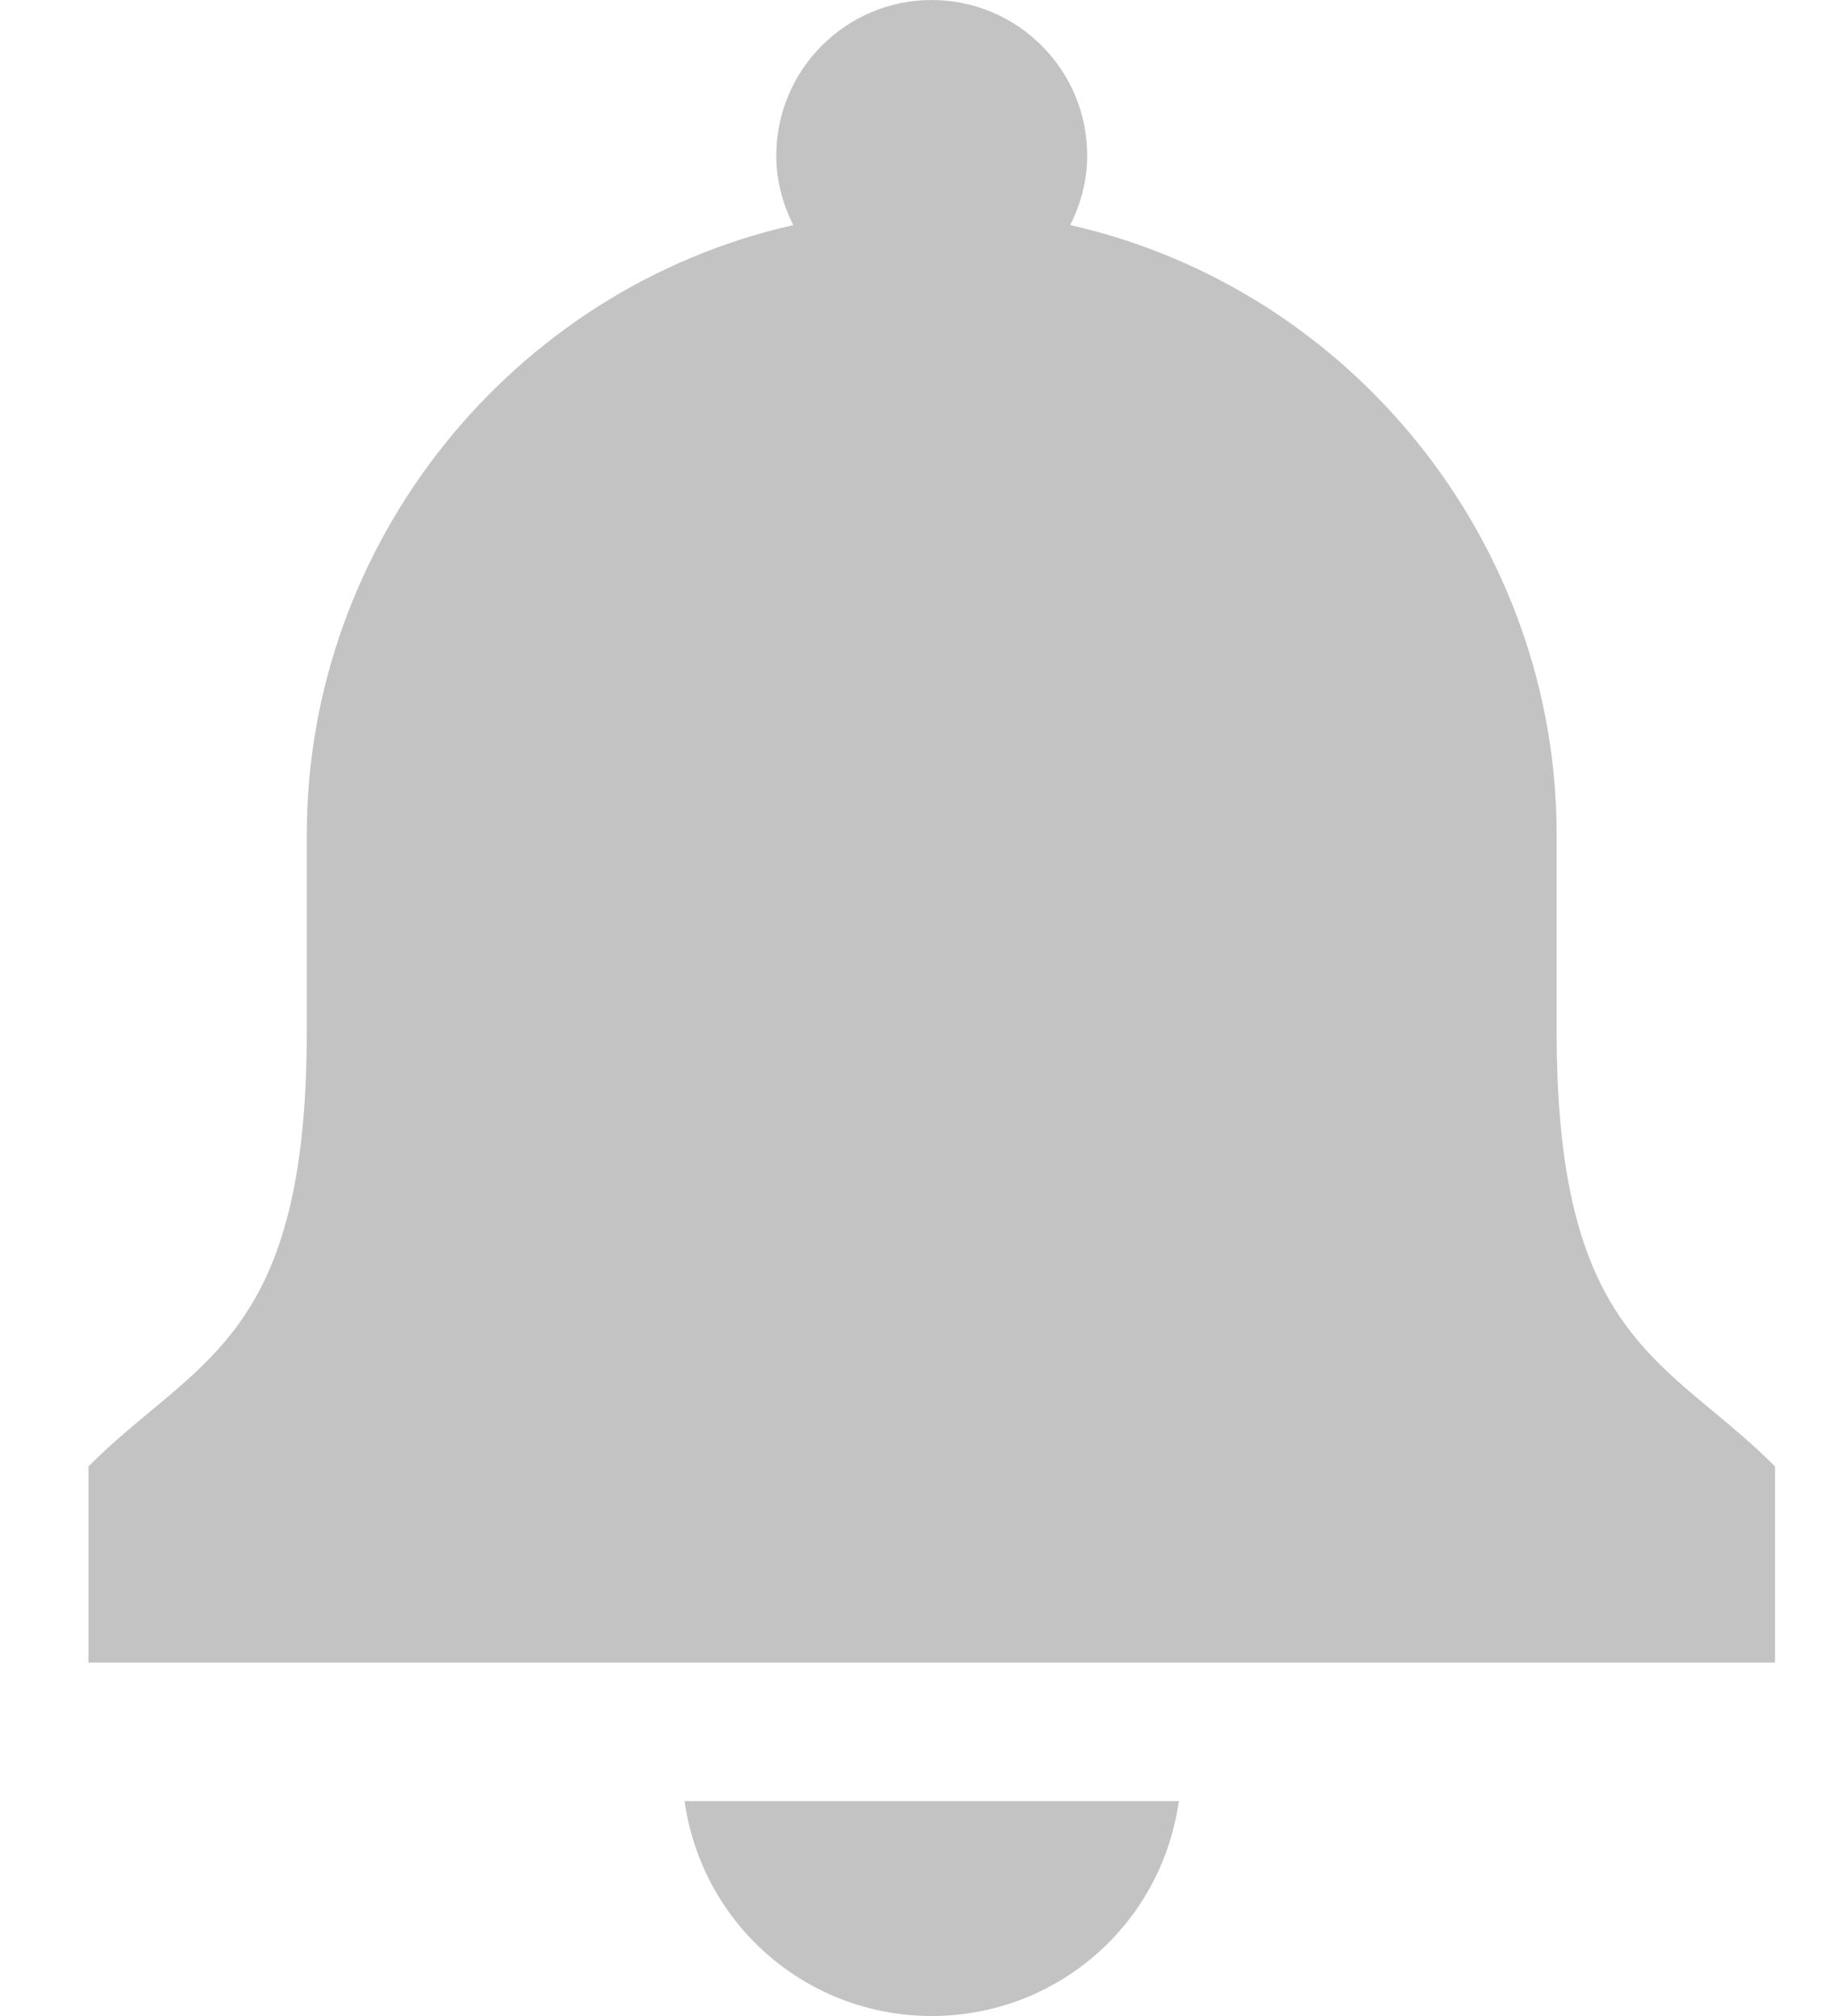
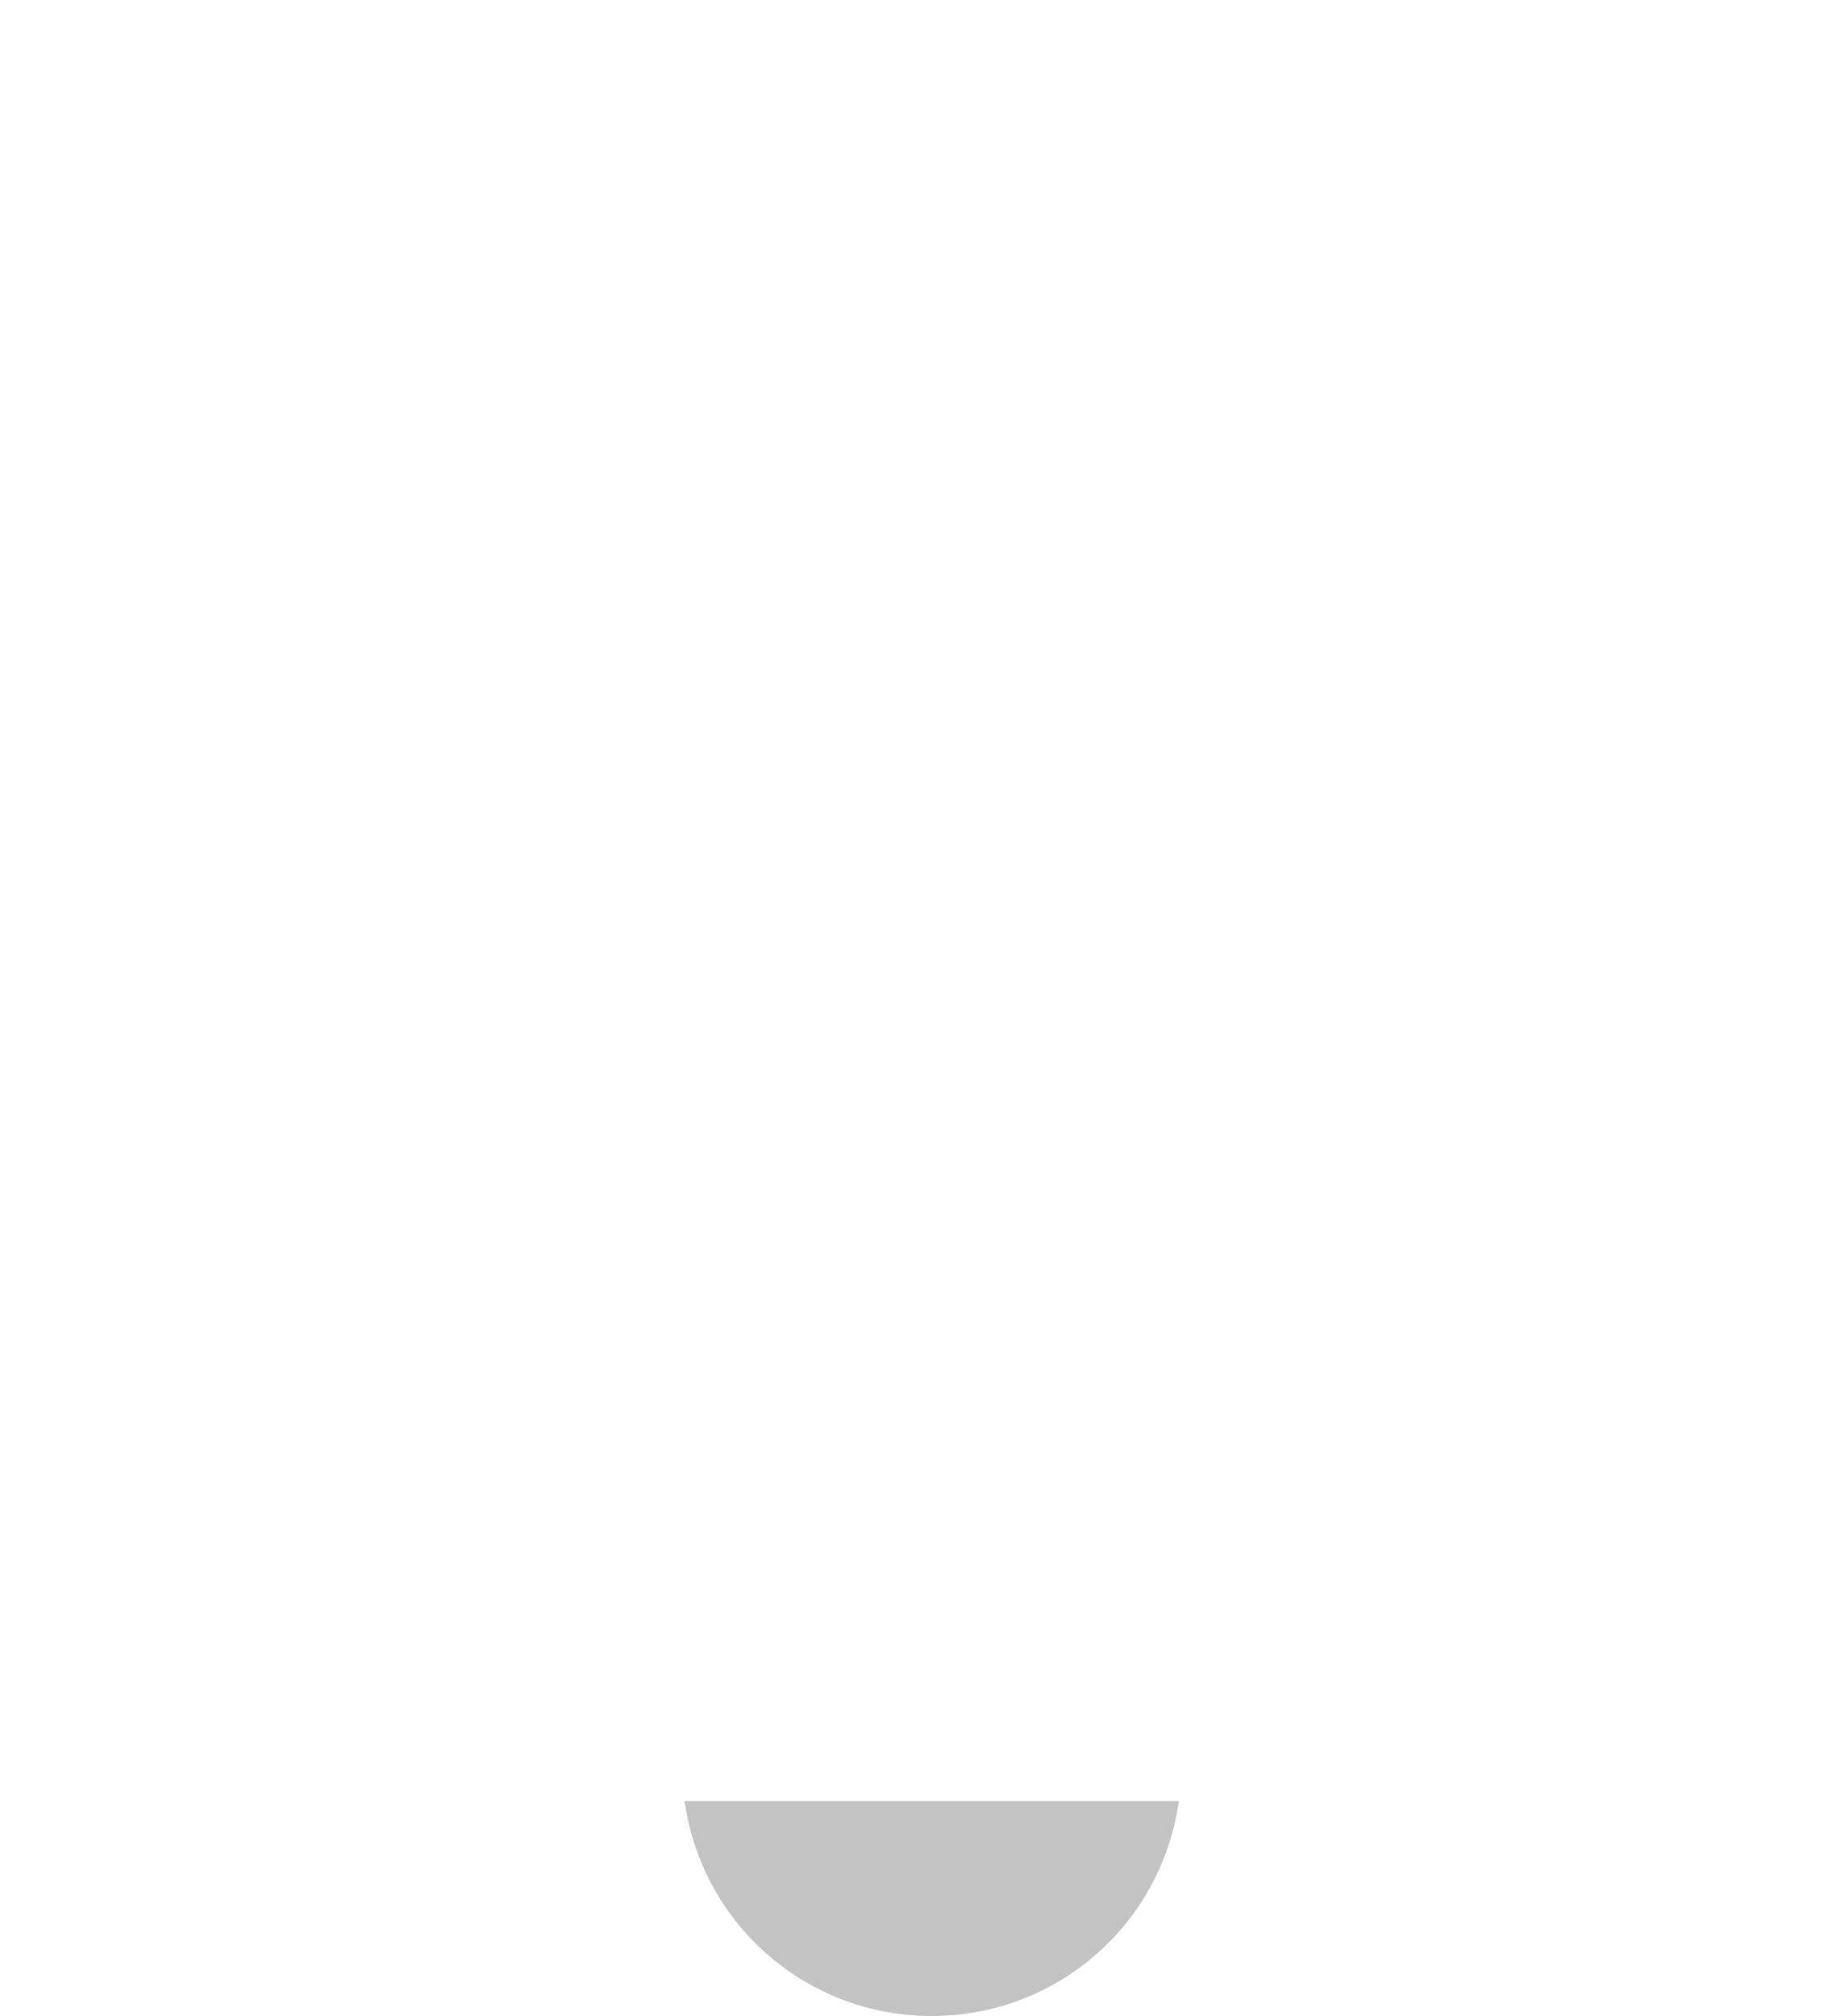
<svg xmlns="http://www.w3.org/2000/svg" width="20" height="22" viewBox="0 0 20 22" fill="none">
  <path d="M7.486 19.735C7.711 21.048 8.841 22 10.171 22C11.503 22 12.632 21.048 12.857 19.735L12.871 19.655H7.473L7.486 19.735Z" fill="#C3C3C3" />
-   <path d="M19.358 15.983C19.137 15.763 18.913 15.577 18.696 15.396C17.783 14.638 16.994 13.983 16.994 11.264V9.108C16.994 5.936 14.766 3.153 11.683 2.456C11.806 2.213 11.869 1.958 11.869 1.697C11.869 0.761 11.107 0 10.171 0C9.236 0 8.475 0.761 8.475 1.697C8.475 1.959 8.537 2.213 8.661 2.456C5.578 3.153 3.349 5.936 3.349 9.108V11.264C3.349 13.983 2.561 14.638 1.648 15.396C1.43 15.577 1.206 15.763 0.986 15.983L0.966 16.003V18.143H19.378V16.003L19.358 15.983Z" fill="#C3C3C3" />
</svg>